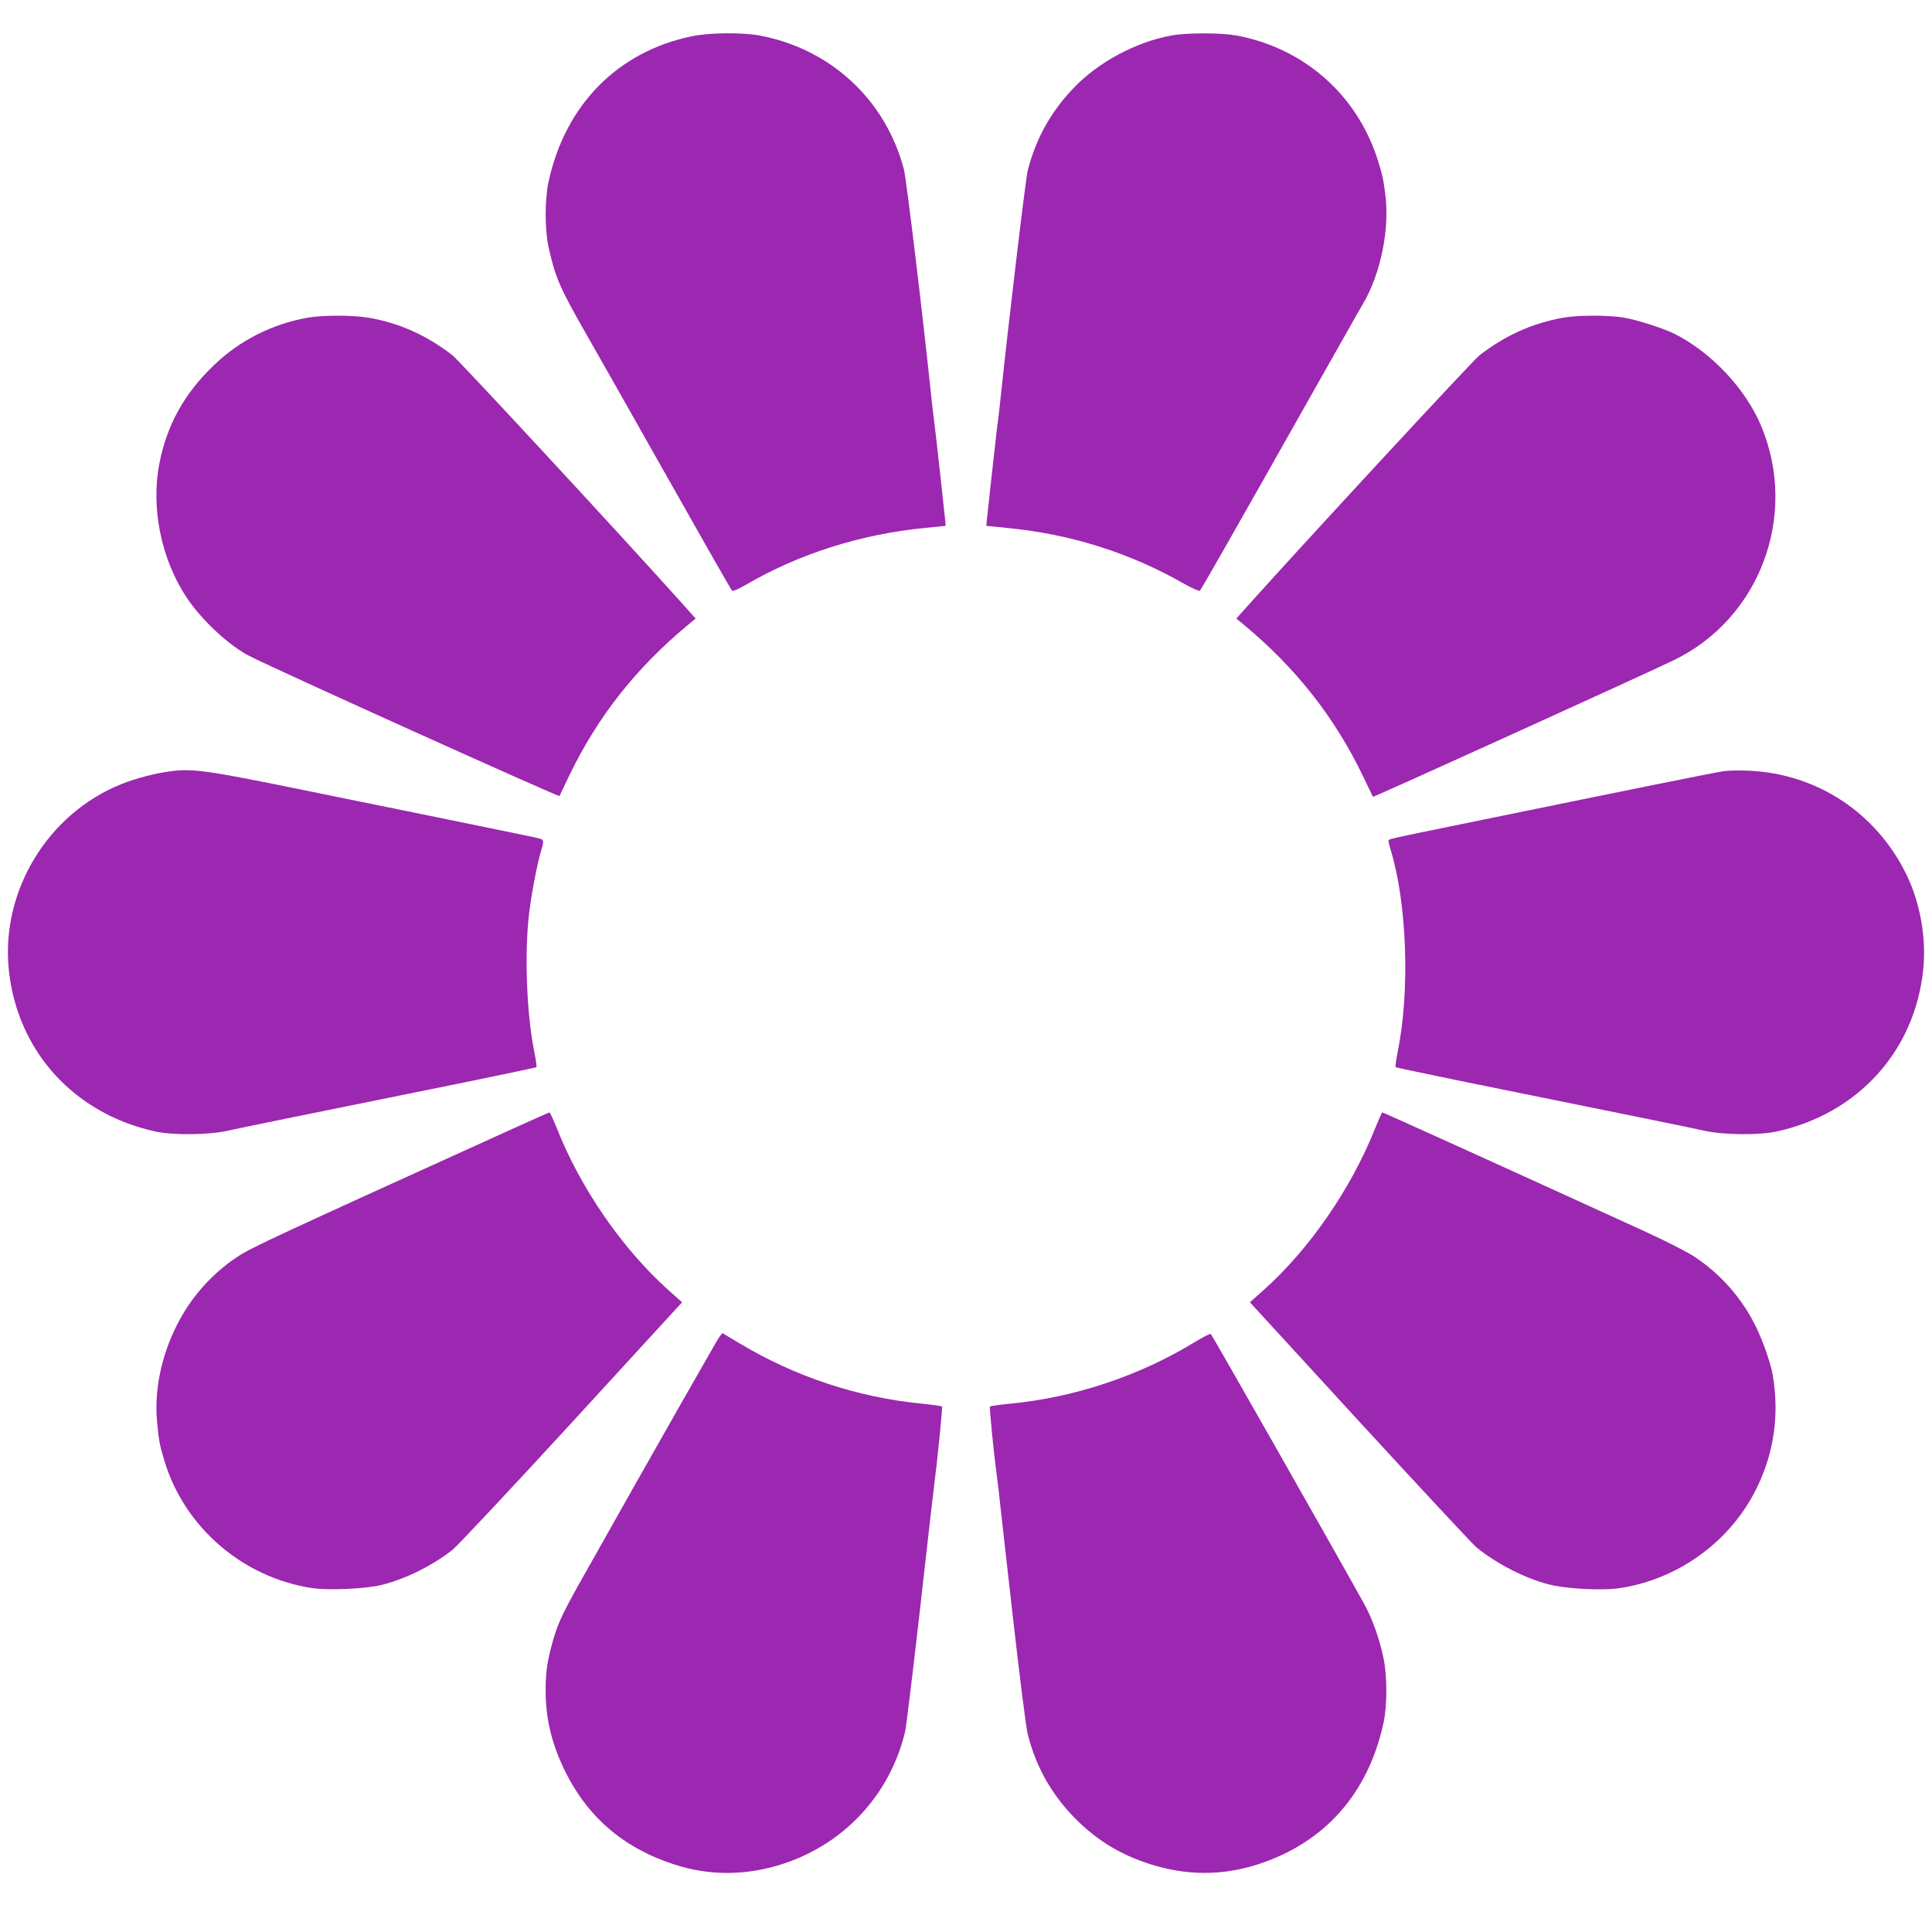
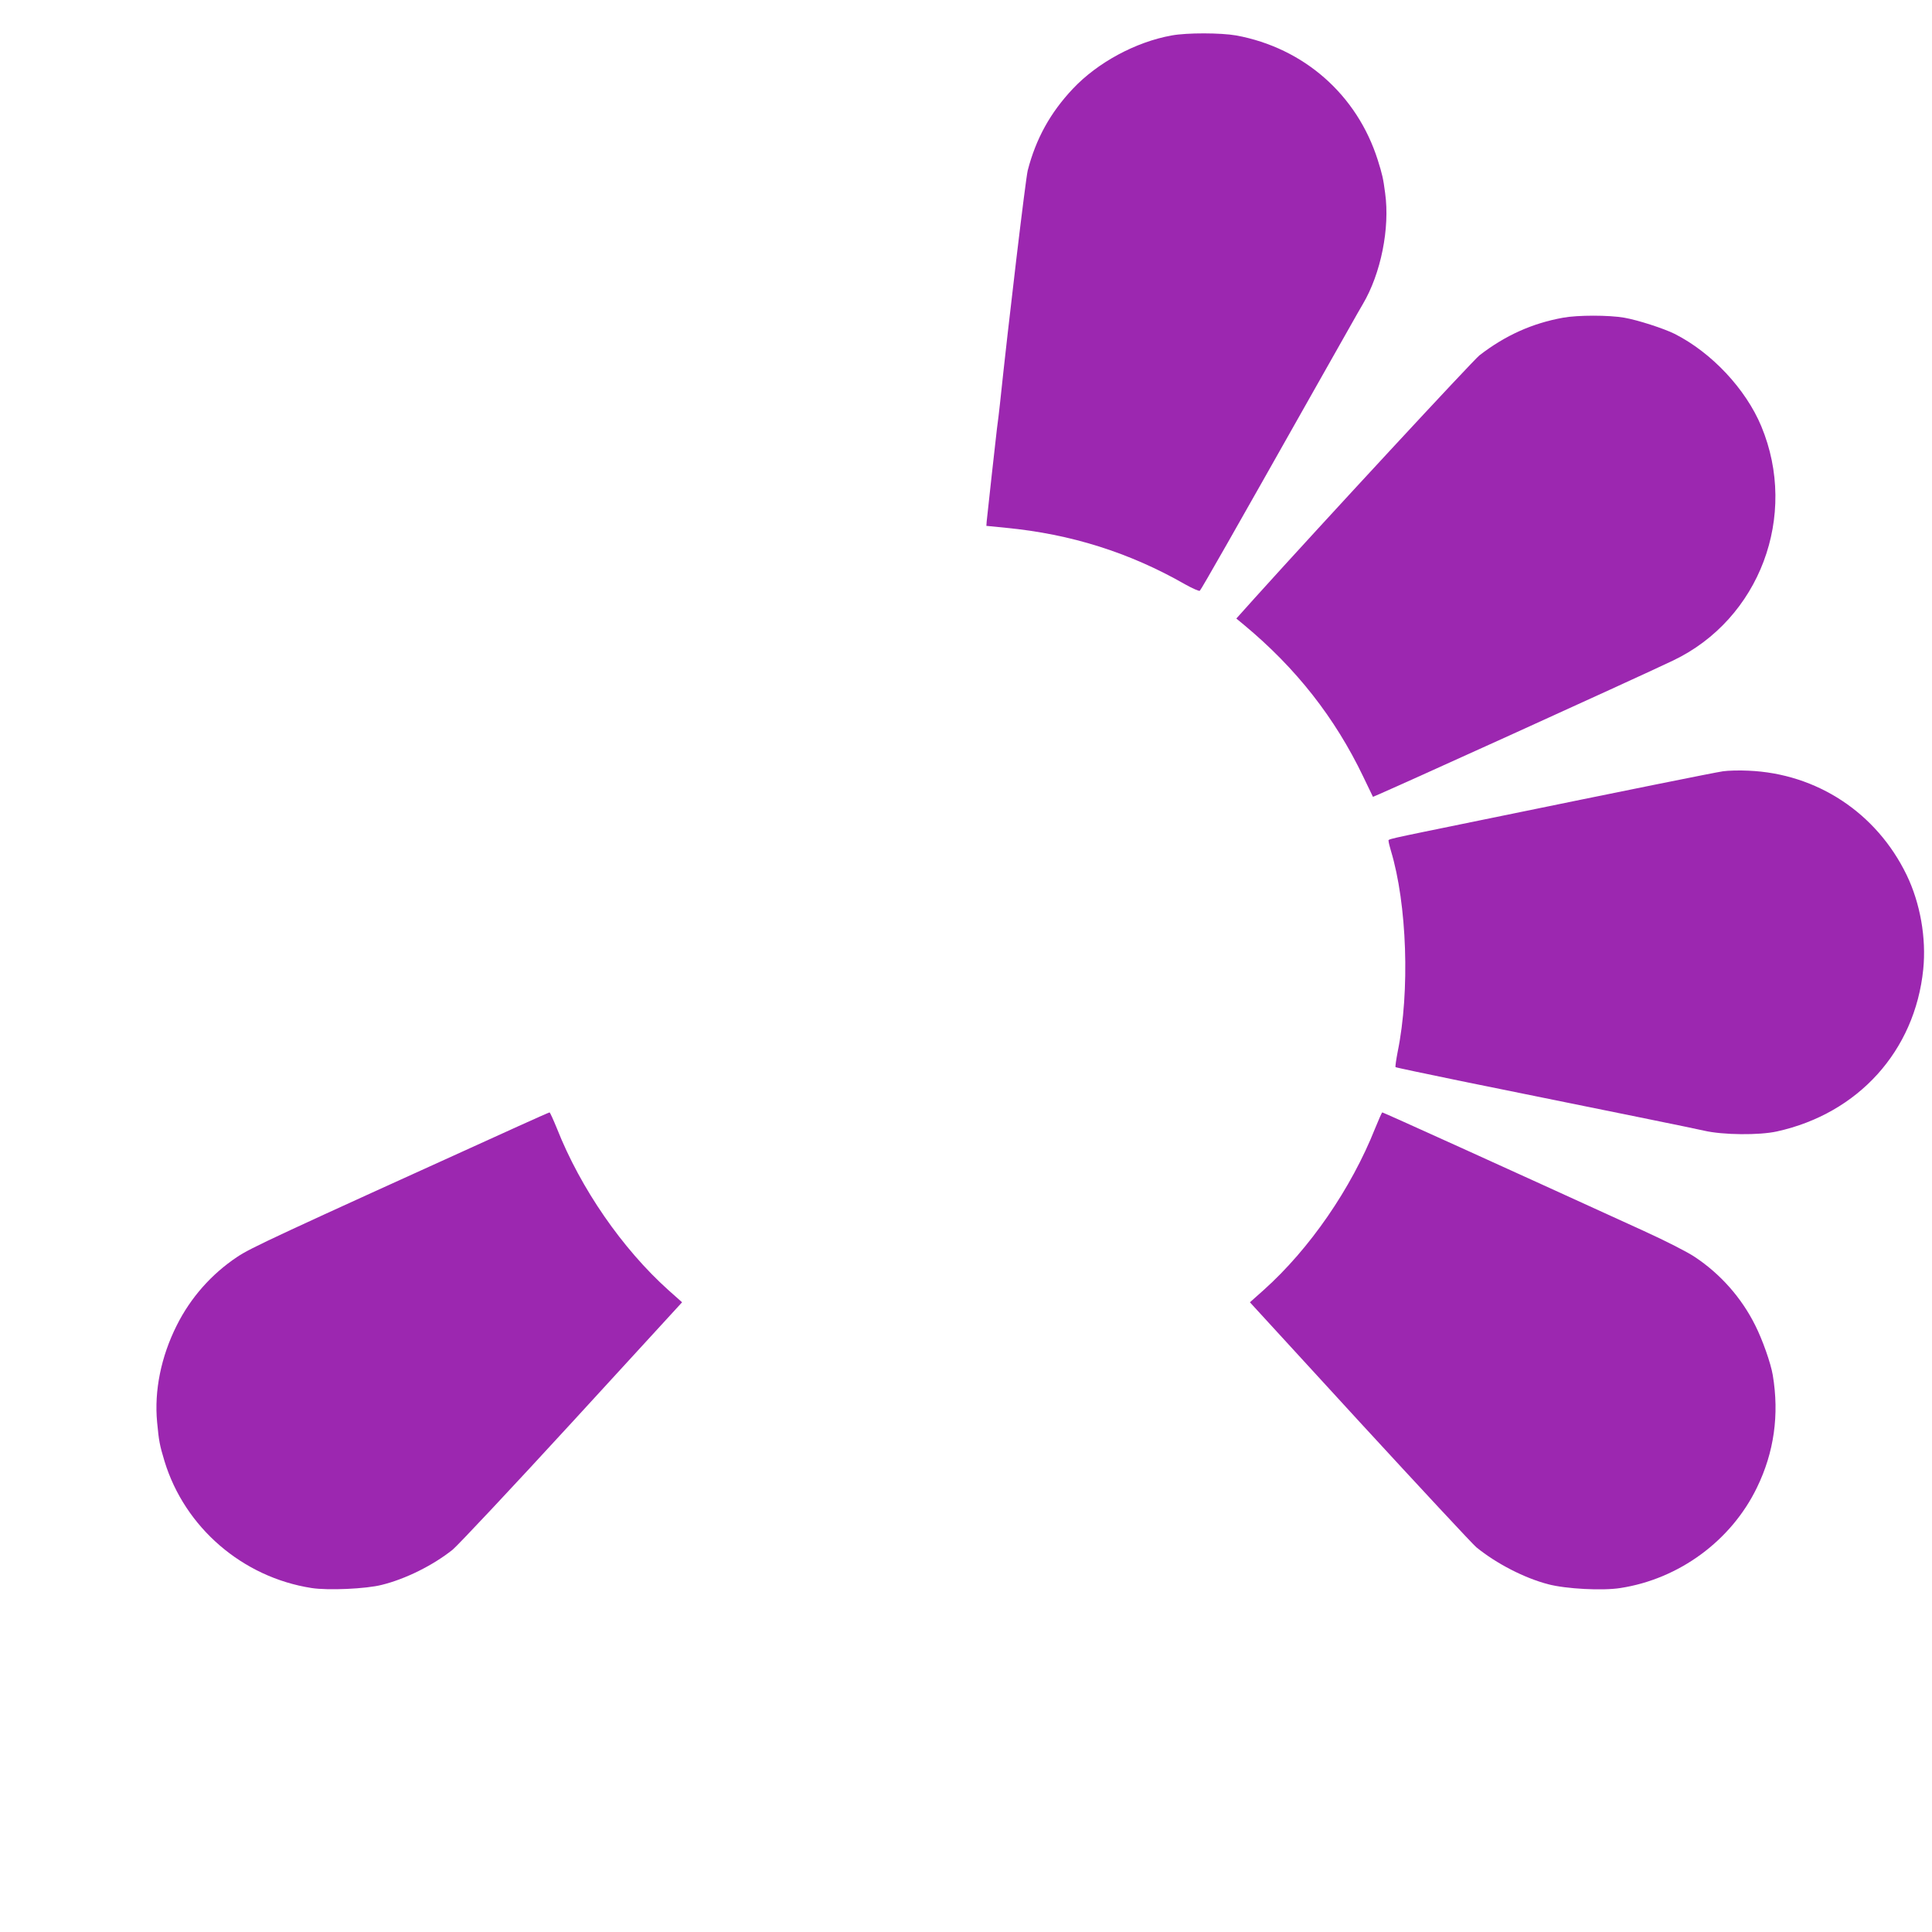
<svg xmlns="http://www.w3.org/2000/svg" version="1.0" width="1280pt" height="1280pt" viewBox="0 0 1280 1280" preserveAspectRatio="xMidYMid meet">
  <g transform="translate(0,1280) scale(0.1,-0.1)" fill="#9c27b0" stroke="none">
-     <path d="M4585 12560 c-492 -101 -840 -454 -951 -965 -25 -115 -25 -317 0 -430 45 -204 74 -270 248 -575 80 -140 264 -464 408 -720 373 -660 551 -974 561 -984 4 -5 42 12 86 37 355 208 767 339 1198 380 l130 13 -2 29 c-3 32 -60 555 -68 615 -8 66 -15 125 -20 165 -59 571 -170 1489 -186 1551 -120 462 -486 801 -958 889 -115 21 -330 19 -446 -5z" />
    <path d="M7762 12565 c-238 -43 -490 -179 -654 -353 -150 -159 -245 -332 -299 -541 -14 -56 -127 -1003 -184 -1546 -5 -46 -13 -115 -20 -165 -6 -45 -64 -576 -68 -615 l-2 -29 130 -13 c429 -41 819 -164 1186 -374 50 -28 94 -47 98 -43 14 16 220 378 754 1324 132 234 250 443 263 465 12 22 41 72 63 110 120 203 180 503 148 735 -13 100 -19 124 -49 220 -137 432 -489 742 -937 825 -102 18 -326 19 -429 0z" />
-     <path d="M2032 10694 c-229 -41 -446 -151 -612 -311 -199 -189 -315 -399 -365 -658 -55 -289 12 -624 177 -877 99 -152 284 -325 422 -395 180 -92 2050 -936 2053 -927 2 5 32 69 68 143 188 387 441 707 782 990 l52 43 -122 136 c-454 504 -1446 1574 -1489 1608 -172 133 -352 214 -556 249 -103 18 -310 18 -410 -1z" />
    <path d="M10355 10695 c-204 -37 -382 -117 -553 -249 -43 -34 -1038 -1108 -1489 -1608 l-122 -136 52 -43 c344 -286 601 -613 789 -1005 34 -71 63 -131 64 -133 4 -4 1738 783 1989 903 573 274 831 959 584 1552 -103 247 -329 488 -574 612 -72 36 -246 92 -333 107 -102 18 -310 18 -407 0z" />
-     <path d="M1129 7690 c-96 -12 -232 -47 -325 -85 -487 -195 -798 -707 -746 -1227 55 -540 430 -955 969 -1074 117 -26 358 -24 483 5 88 20 503 104 1607 328 237 49 434 90 437 93 3 3 -4 49 -14 102 -51 249 -66 646 -35 913 16 133 54 333 80 419 21 68 19 73 -17 82 -18 4 -37 9 -43 10 -25 6 -1102 226 -1590 325 -566 115 -662 128 -806 109z" />
    <path d="M11415 7690 c-60 -9 -611 -120 -1610 -325 -658 -135 -605 -122 -605 -139 0 -7 7 -35 15 -62 107 -353 127 -932 45 -1332 -10 -53 -17 -99 -14 -102 3 -3 200 -44 437 -93 1104 -224 1519 -308 1607 -328 125 -29 366 -31 483 -5 539 119 914 534 969 1074 21 207 -20 439 -110 625 -199 411 -594 672 -1048 691 -60 3 -136 1 -169 -4z" />
    <path d="M3435 5339 c-1634 -741 -1771 -805 -1863 -866 -171 -114 -309 -270 -401 -454 -104 -207 -150 -433 -130 -642 12 -126 16 -148 49 -258 134 -439 517 -769 974 -840 107 -17 362 -6 466 21 158 39 340 130 469 233 35 29 392 409 792 845 l728 794 -91 81 c-305 274 -581 673 -738 1070 -24 59 -46 107 -49 107 -3 0 -96 -41 -206 -91z" />
    <path d="M9110 5323 c-158 -397 -432 -796 -738 -1070 l-91 -81 728 -794 c401 -436 748 -809 772 -829 134 -109 319 -204 476 -245 117 -31 361 -44 479 -25 389 60 734 314 904 665 114 234 149 483 105 746 -13 78 -68 234 -116 329 -91 183 -230 340 -400 453 -49 33 -192 106 -339 173 -948 433 -1725 785 -1732 785 -3 0 -24 -48 -48 -107z" />
-     <path d="M4742 3903 c-83 -143 -327 -572 -517 -908 -108 -192 -258 -457 -331 -587 -160 -282 -195 -354 -229 -472 -39 -138 -50 -209 -50 -336 0 -185 39 -349 124 -525 150 -310 388 -516 723 -626 241 -79 488 -77 736 6 402 135 699 459 798 870 8 33 50 382 95 775 82 727 85 755 94 825 25 194 61 551 56 556 -3 4 -62 12 -131 19 -425 41 -843 179 -1210 400 -58 34 -108 64 -112 67 -4 2 -25 -27 -46 -64z" />
-     <path d="M7915 3908 c-367 -224 -796 -367 -1225 -408 -69 -7 -128 -15 -131 -19 -5 -5 24 -302 45 -456 3 -22 8 -65 12 -95 3 -30 7 -68 9 -85 2 -16 40 -352 84 -745 46 -404 89 -748 100 -790 58 -229 171 -421 340 -583 137 -130 276 -213 460 -274 248 -81 489 -82 730 -3 438 143 726 468 827 935 25 114 25 313 0 430 -26 126 -75 263 -126 355 -181 327 -1007 1781 -1018 1792 -4 4 -52 -21 -107 -54z" />
  </g>
</svg>